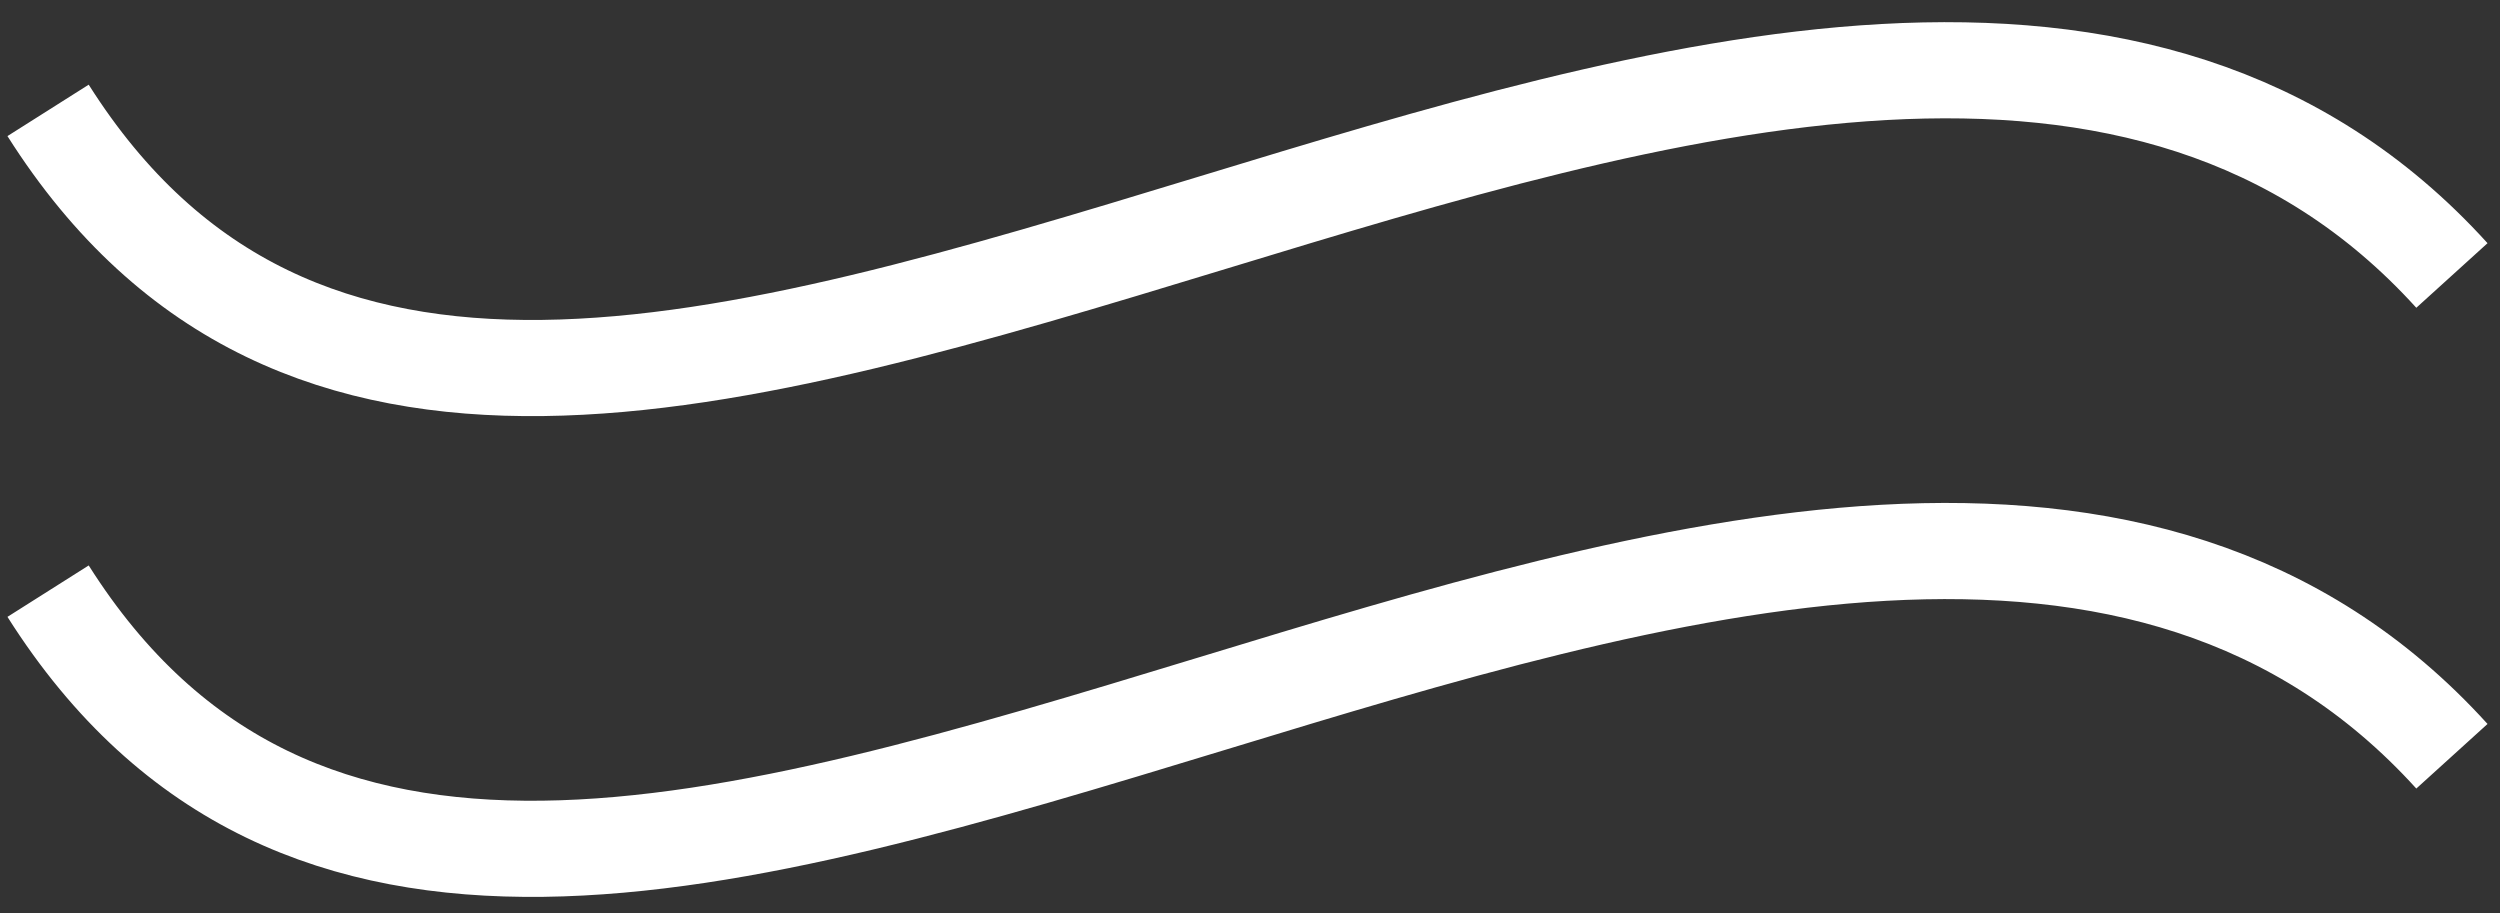
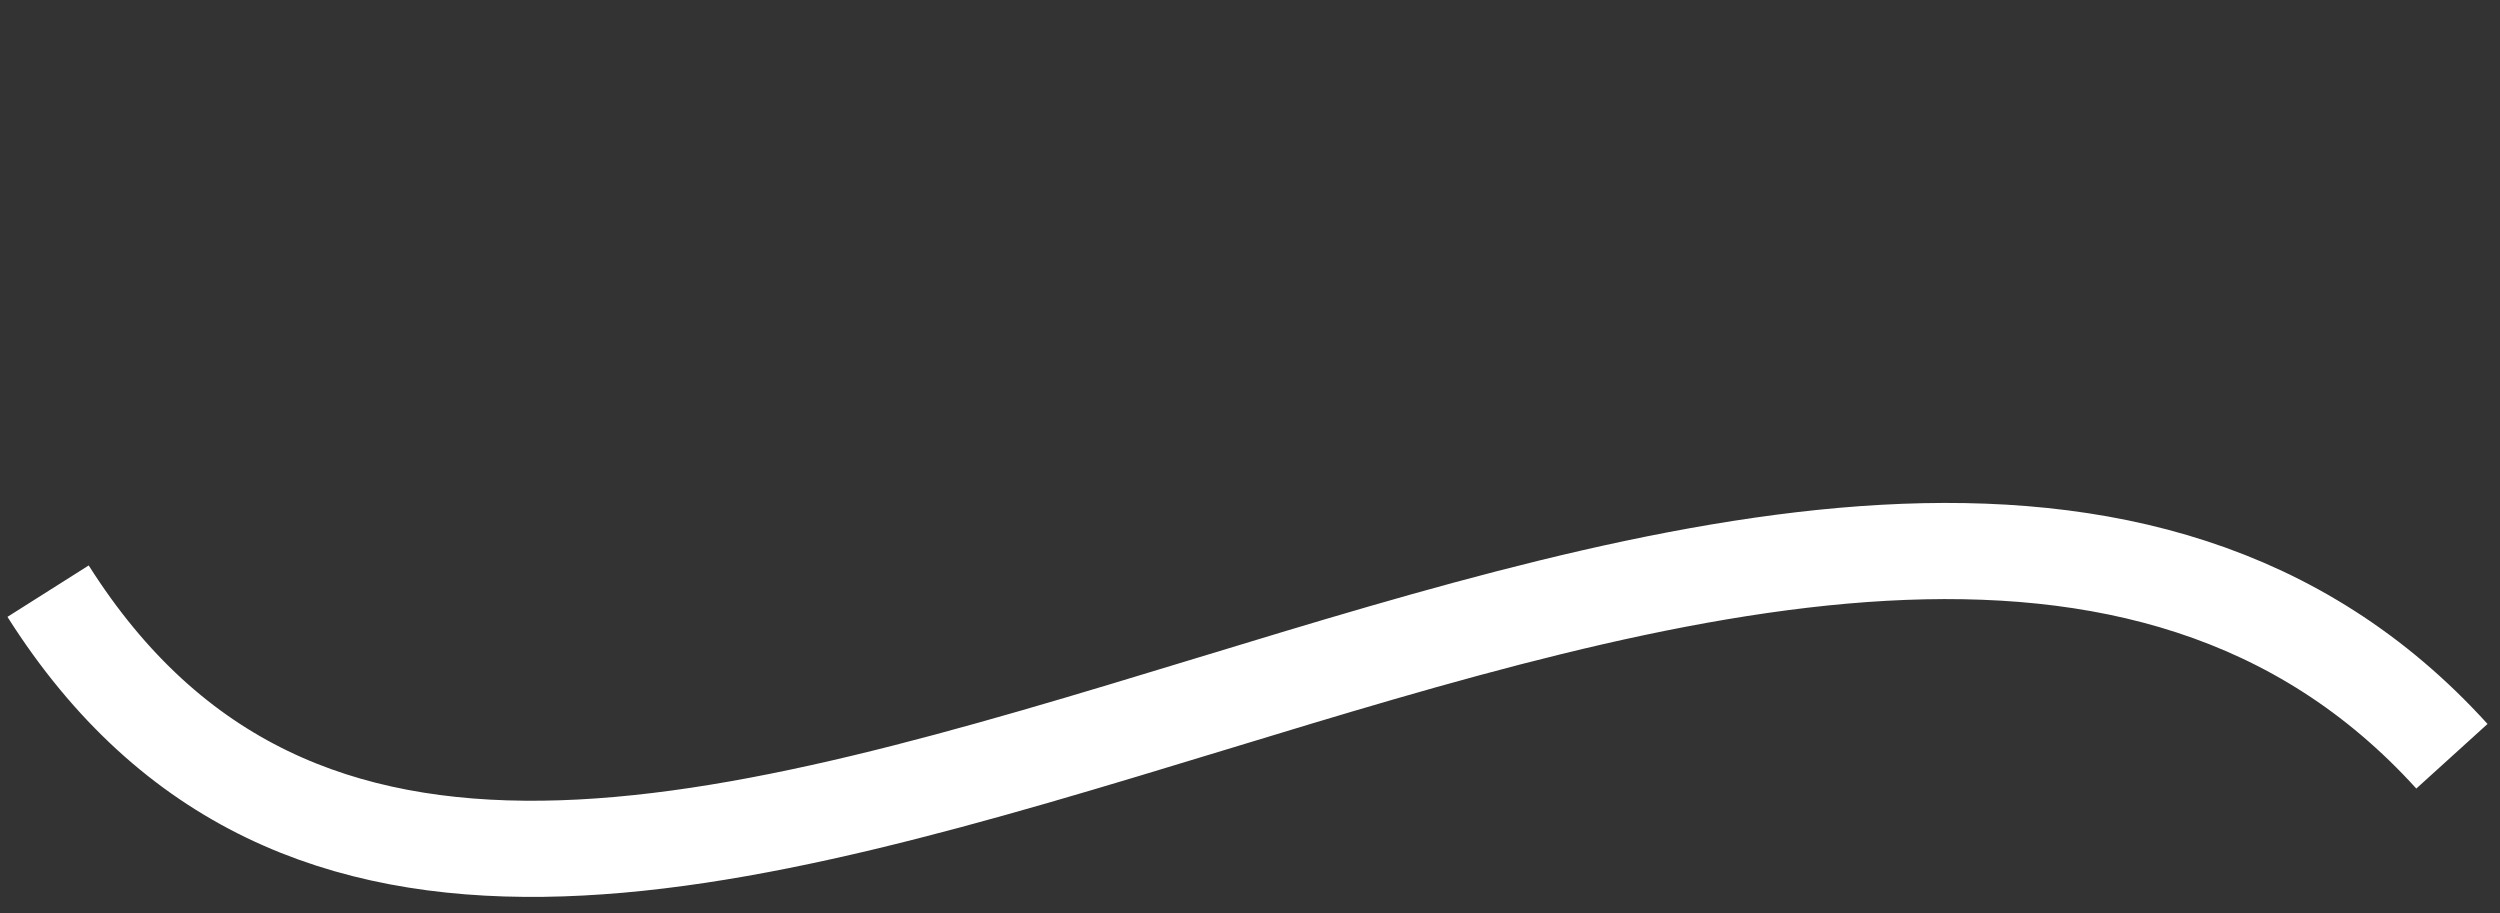
<svg xmlns="http://www.w3.org/2000/svg" width="52" height="19" viewBox="0 0 52 19" fill="none">
  <rect x="0" y="0" width="52" height="19" fill="#333333" stroke="none" />
-   <path d="M1 2.296C6.146 10.426 15.223 7.676 25.226 4.63C34.443 1.823 44.642 -1.281 51 5.73" stroke="white" stroke-width="2" />
  <path d="M1 12.296C6.146 20.426 15.223 17.677 25.226 14.63C34.443 11.823 44.642 8.719 51 15.73" stroke="white" stroke-width="2" />
</svg>